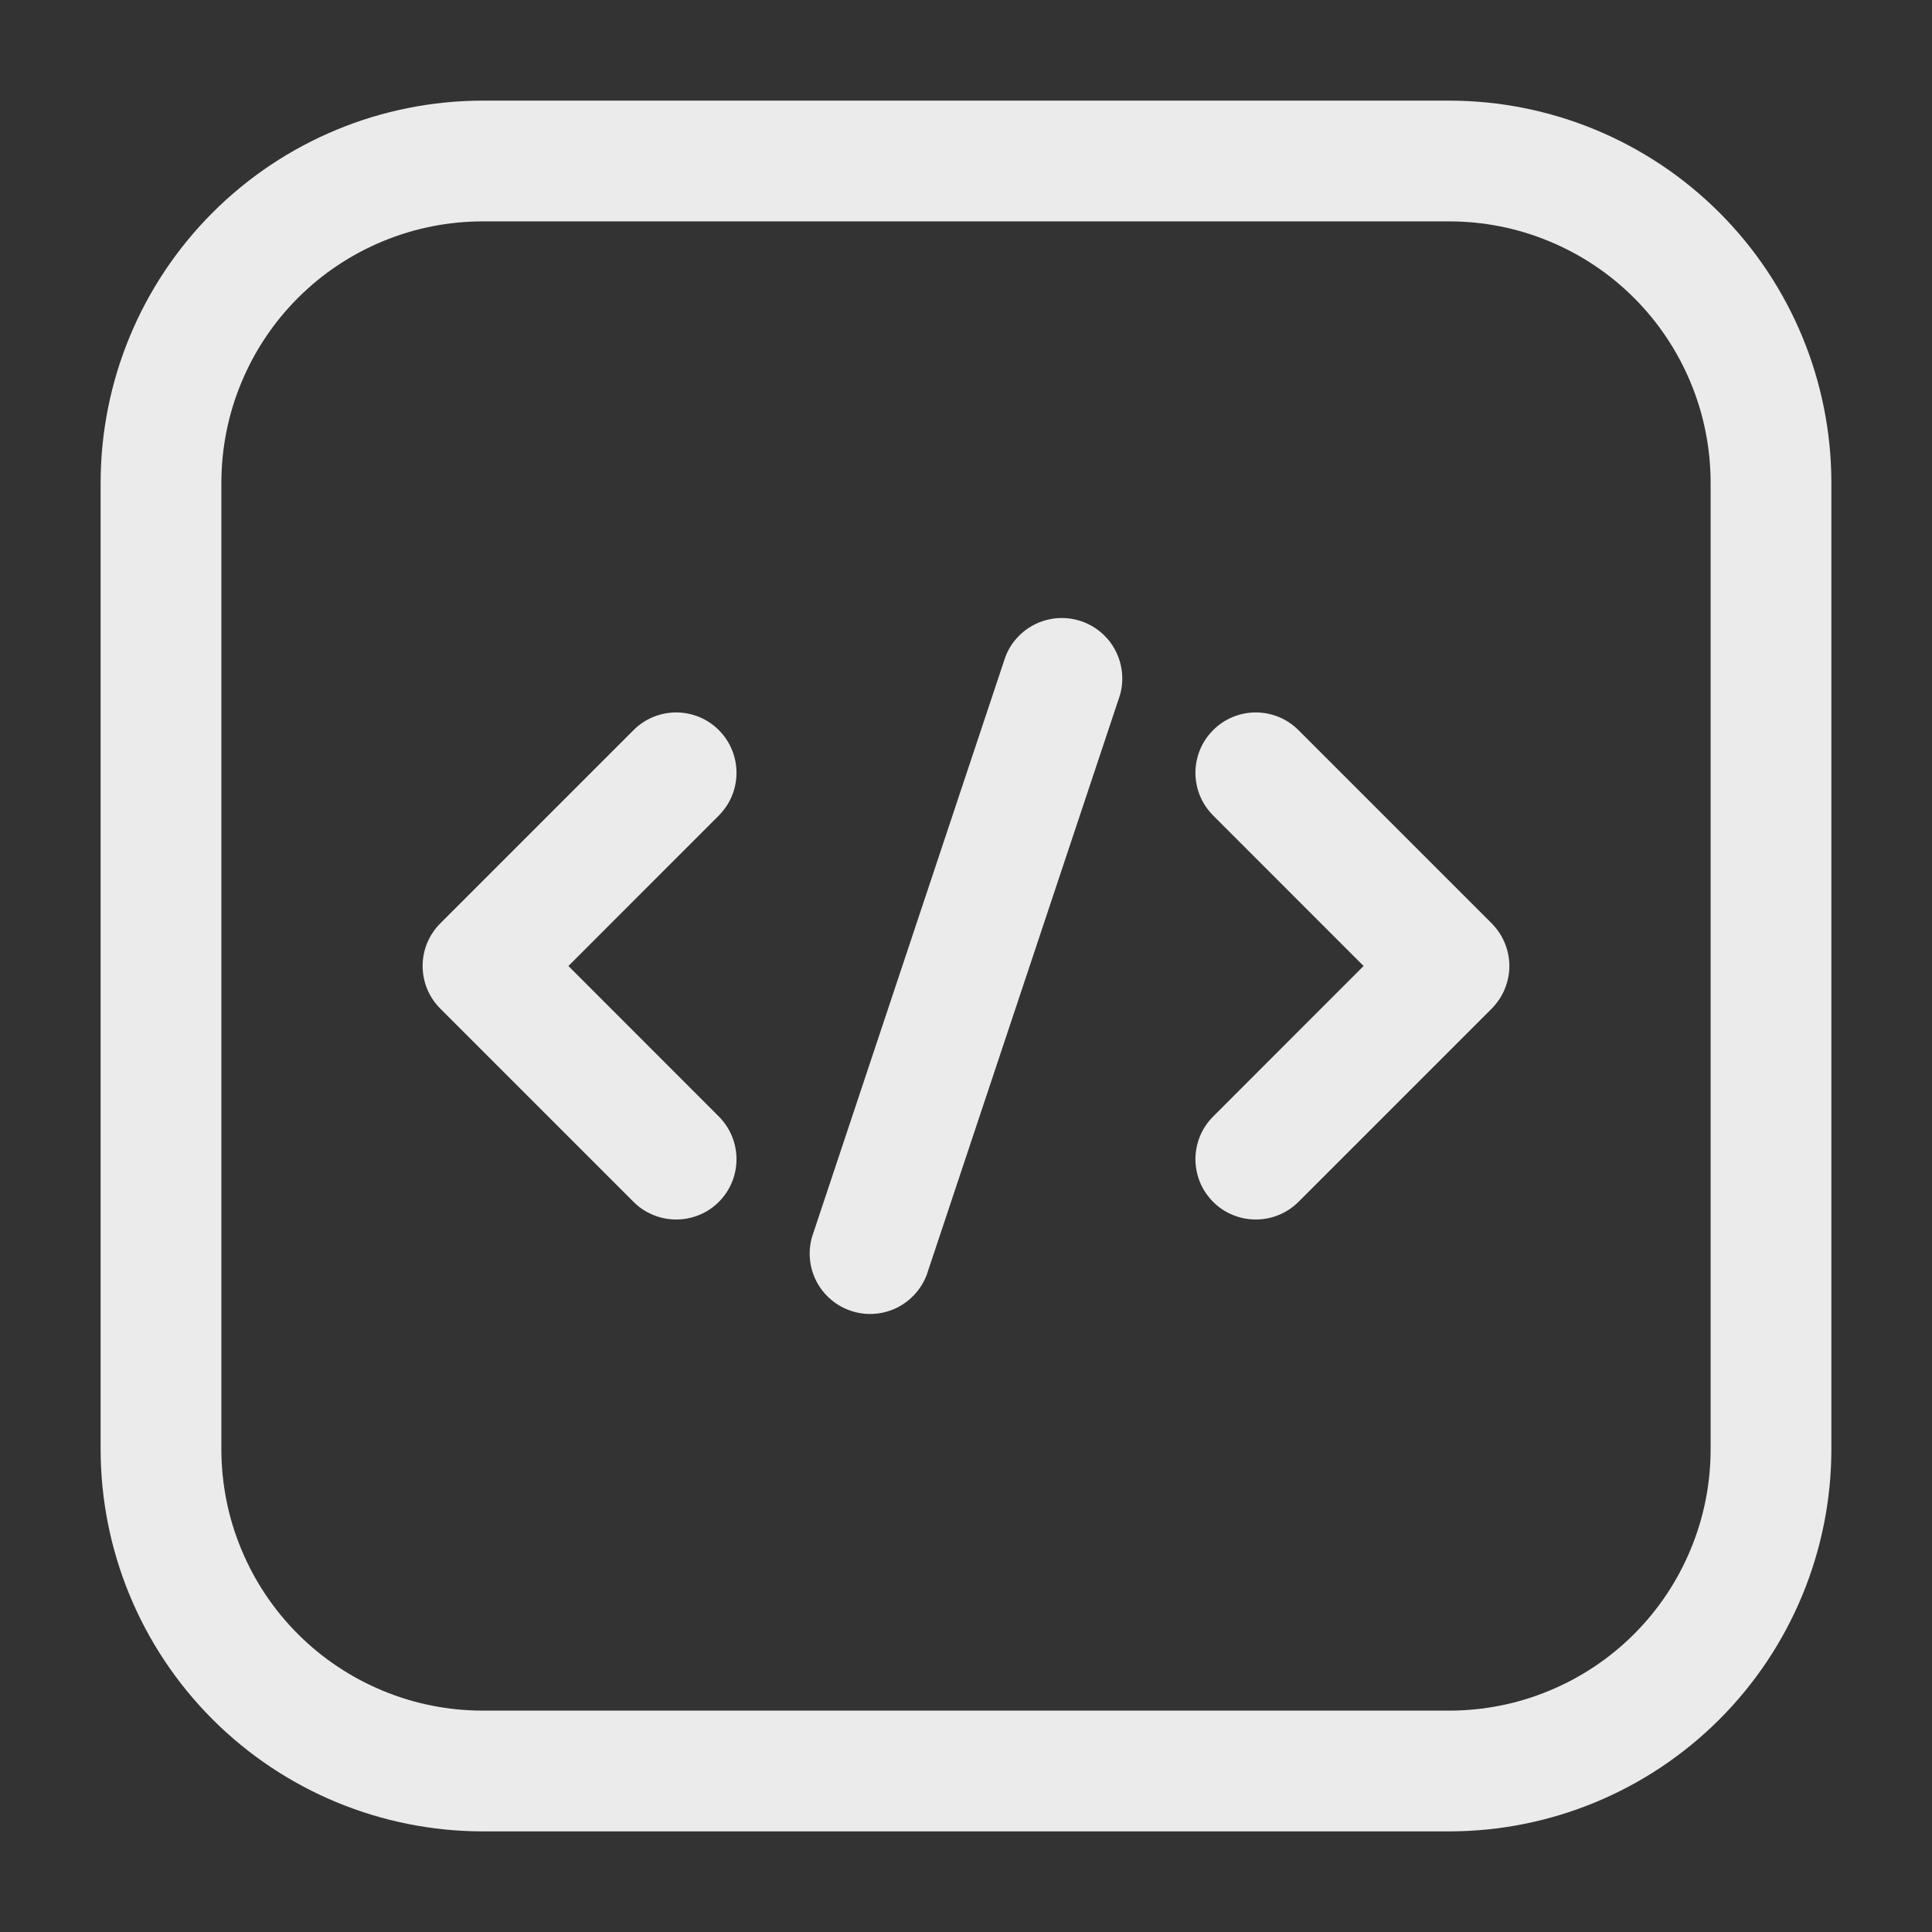
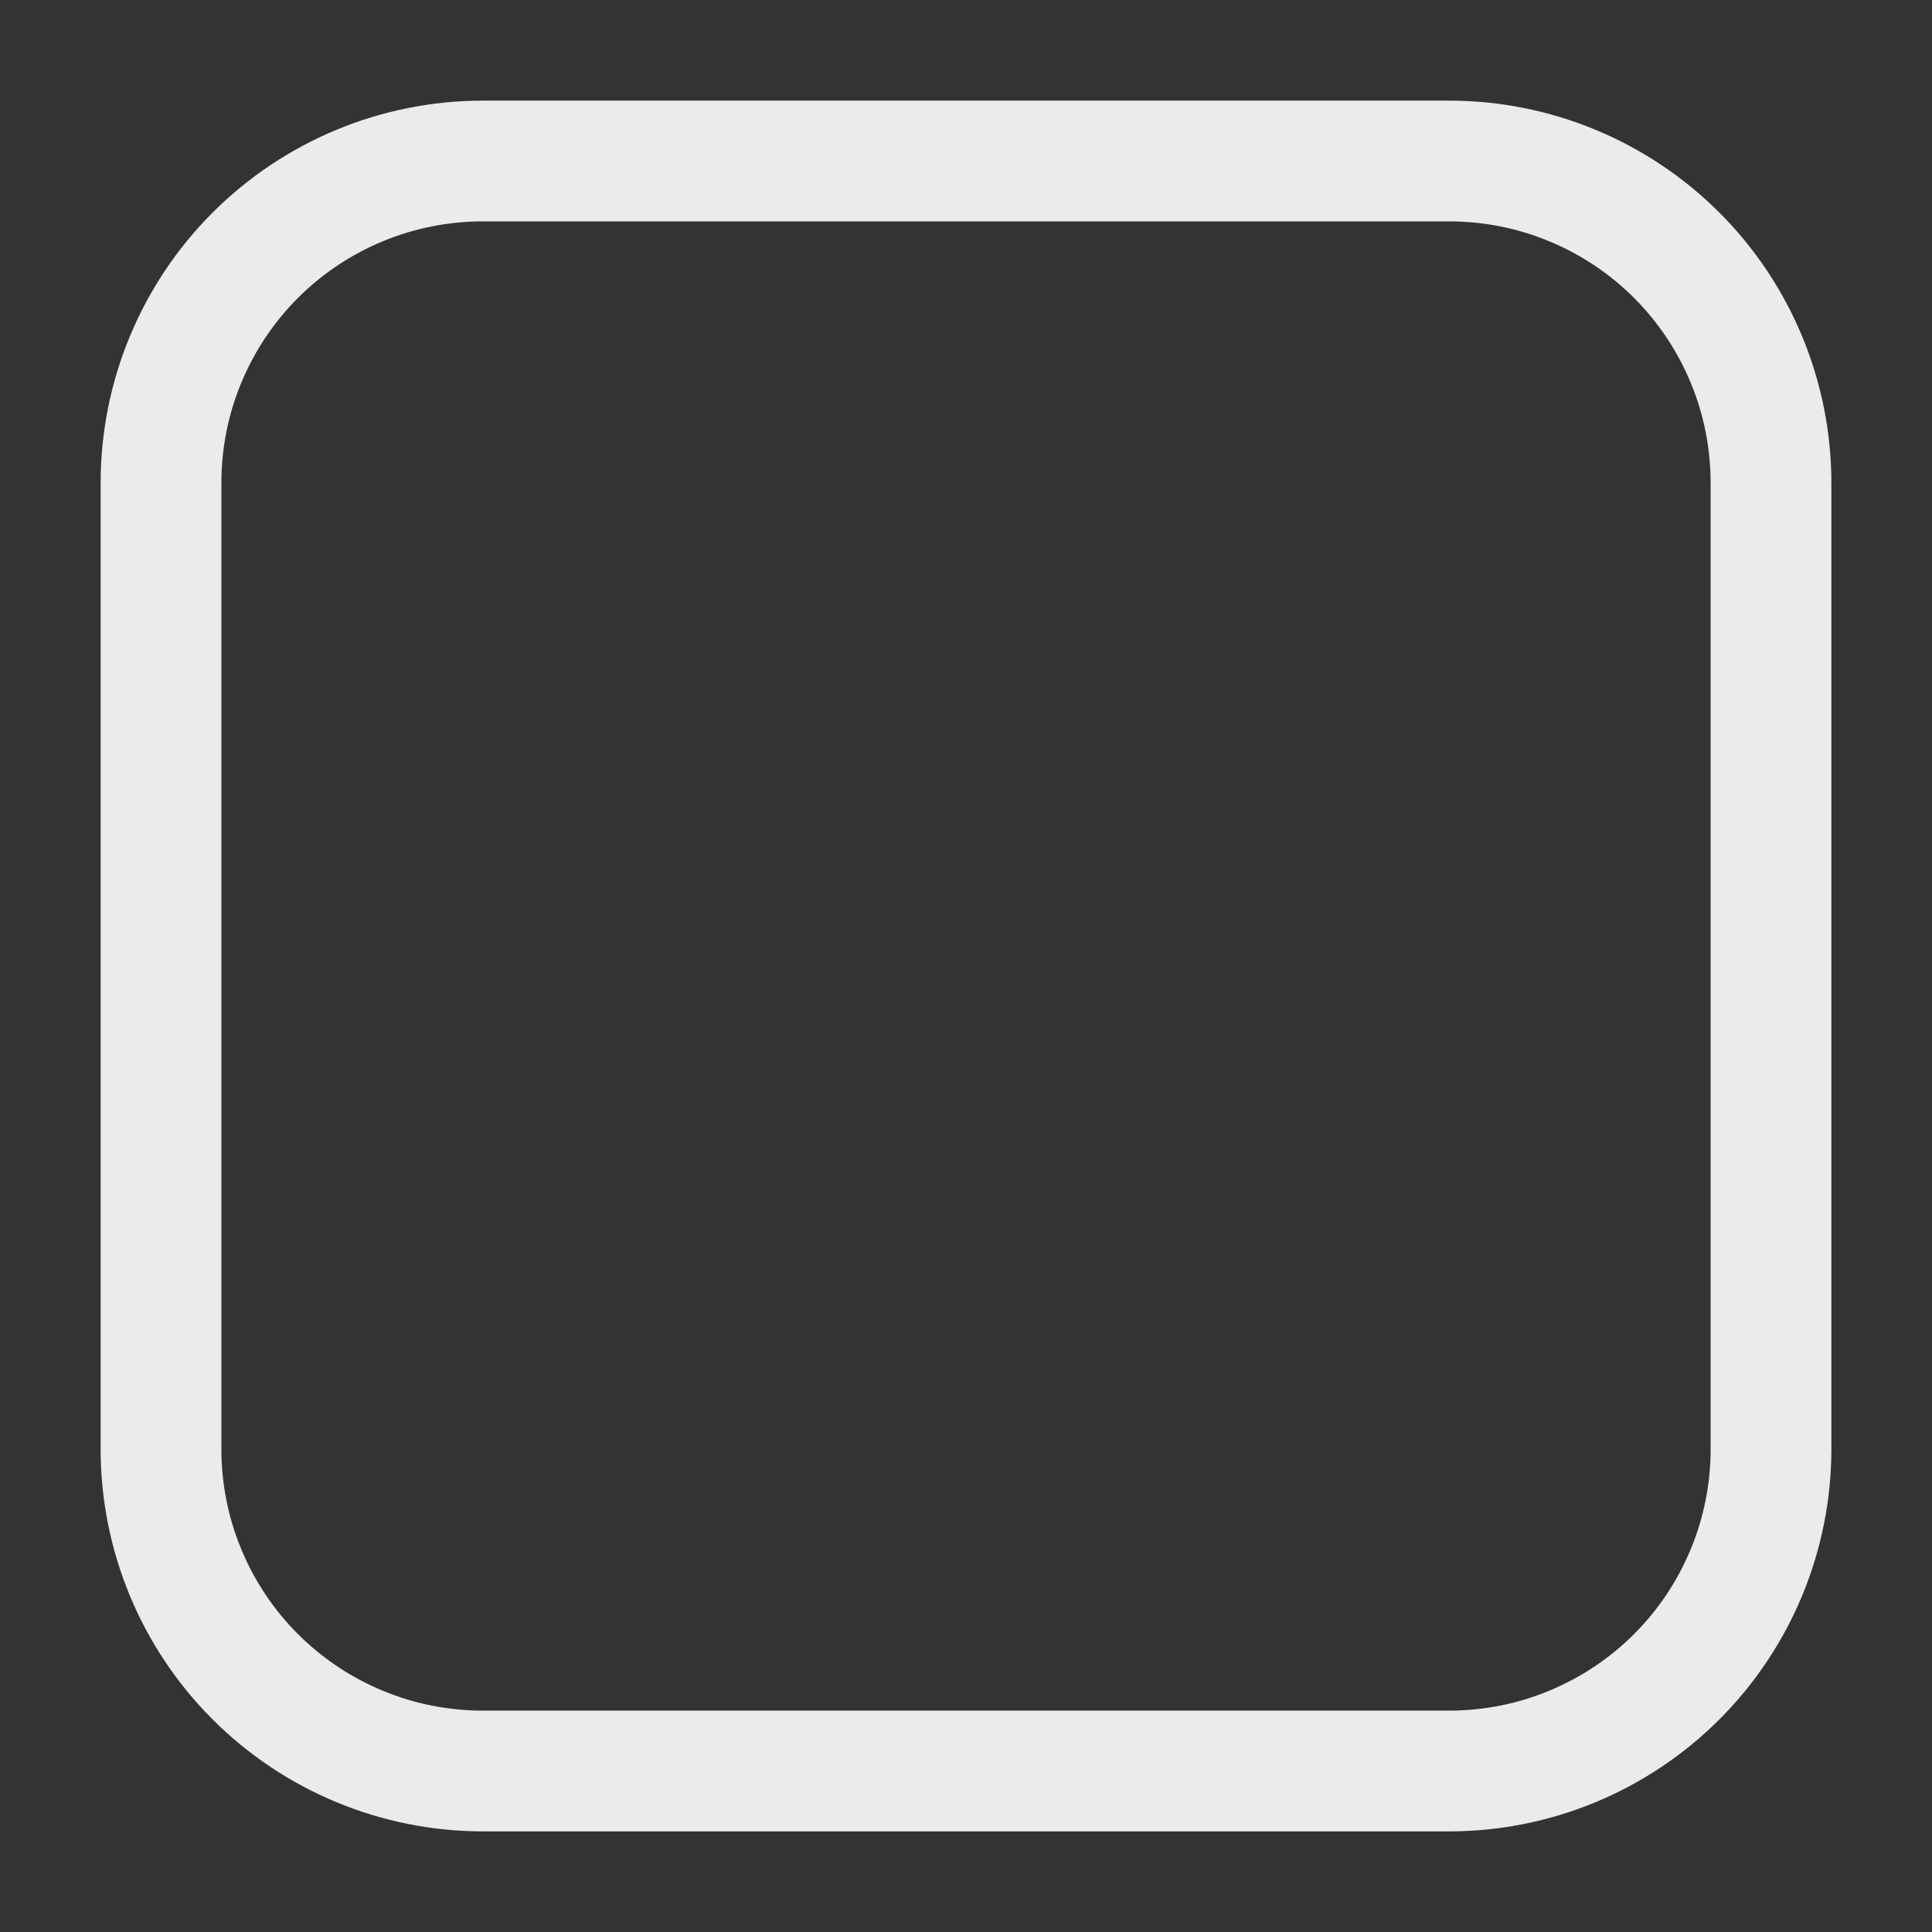
<svg xmlns="http://www.w3.org/2000/svg" width="24" height="24" viewBox="0 0 24 24" fill="none">
  <rect x="0" y="0" width="24" height="24" fill="#333333" stroke="none" />
  <path fill-rule="evenodd" clip-rule="evenodd" d="M22.75 6C22.75 4.74 22.25 3.532 21.359 2.641C20.468 1.75 19.26 1.25 18 1.25H6C4.74 1.25 3.532 1.75 2.641 2.641C1.75 3.532 1.25 4.74 1.25 6V18C1.25 19.26 1.75 20.468 2.641 21.359C3.532 22.25 4.74 22.75 6 22.75H18C19.26 22.75 20.468 22.25 21.359 21.359C22.25 20.468 22.75 19.26 22.75 18V6ZM21.25 6V18C21.25 18.427 21.167 18.85 21.003 19.244C20.84 19.639 20.601 19.997 20.299 20.299C19.997 20.601 19.639 20.84 19.244 21.003C18.85 21.167 18.427 21.25 18 21.25H6C5.573 21.25 5.15 21.167 4.756 21.003C4.361 20.84 4.003 20.601 3.701 20.299C3.399 19.997 3.16 19.639 2.997 19.244C2.833 18.85 2.75 18.427 2.75 18V6C2.75 5.573 2.833 5.15 2.997 4.756C3.16 4.361 3.399 4.003 3.701 3.701C4.003 3.399 4.361 3.16 4.756 2.997C5.15 2.833 5.573 2.75 6 2.75H18C18.427 2.75 18.85 2.833 19.244 2.997C19.639 3.16 19.997 3.399 20.299 3.701C20.601 4.003 20.84 4.361 21.003 4.756C21.167 5.15 21.25 5.573 21.25 6Z" fill="white" fill-opacity="0.9" />
-   <path fill-rule="evenodd" clip-rule="evenodd" d="M12.488 8.163L10.088 15.363C10.034 15.549 10.054 15.749 10.144 15.921C10.235 16.093 10.388 16.223 10.572 16.284C10.756 16.346 10.957 16.333 11.132 16.25C11.307 16.166 11.443 16.018 11.512 15.837L13.912 8.637C13.966 8.451 13.945 8.251 13.855 8.079C13.765 7.907 13.612 7.777 13.428 7.716C13.243 7.654 13.043 7.667 12.868 7.75C12.692 7.834 12.556 7.981 12.488 8.163ZM15.07 10.13L16.939 12L15.07 13.87C15 13.94 14.945 14.022 14.907 14.113C14.87 14.204 14.85 14.302 14.85 14.4C14.85 14.498 14.87 14.596 14.907 14.687C14.945 14.778 15 14.86 15.07 14.93C15.139 15 15.222 15.055 15.313 15.092C15.404 15.13 15.501 15.149 15.6 15.149C15.698 15.149 15.796 15.13 15.887 15.092C15.977 15.055 16.06 15 16.13 14.93L18.53 12.53C18.599 12.46 18.655 12.378 18.692 12.287C18.73 12.196 18.75 12.098 18.75 12C18.75 11.902 18.73 11.804 18.692 11.713C18.655 11.622 18.599 11.54 18.53 11.47L16.13 9.07C16.06 9 15.977 8.945 15.887 8.907C15.796 8.87 15.698 8.85 15.6 8.85C15.501 8.85 15.404 8.87 15.313 8.907C15.222 8.945 15.139 9 15.07 9.07C15 9.14 14.945 9.222 14.907 9.313C14.87 9.404 14.85 9.502 14.85 9.6C14.85 9.698 14.87 9.796 14.907 9.887C14.945 9.978 15 10.06 15.07 10.13ZM7.87 9.07L5.47 11.47C5.4 11.54 5.345 11.622 5.307 11.713C5.269 11.804 5.25 11.902 5.25 12C5.25 12.098 5.269 12.196 5.307 12.287C5.345 12.378 5.4 12.46 5.47 12.53L7.87 14.93C7.939 15 8.022 15.055 8.113 15.092C8.204 15.13 8.301 15.149 8.4 15.149C8.498 15.149 8.596 15.13 8.687 15.092C8.778 15.055 8.86 15 8.93 14.93C8.999 14.86 9.055 14.778 9.092 14.687C9.13 14.596 9.149 14.498 9.149 14.4C9.149 14.302 9.13 14.204 9.092 14.113C9.055 14.022 8.999 13.94 8.93 13.87L7.061 12L8.93 10.13C8.999 10.06 9.055 9.978 9.092 9.887C9.13 9.796 9.149 9.698 9.149 9.6C9.149 9.502 9.13 9.404 9.092 9.313C9.055 9.222 8.999 9.14 8.93 9.07C8.86 9 8.778 8.945 8.687 8.907C8.596 8.87 8.498 8.85 8.4 8.85C8.301 8.85 8.204 8.87 8.113 8.907C8.022 8.945 7.939 9 7.87 9.07Z" fill="white" fill-opacity="0.9" />
</svg>